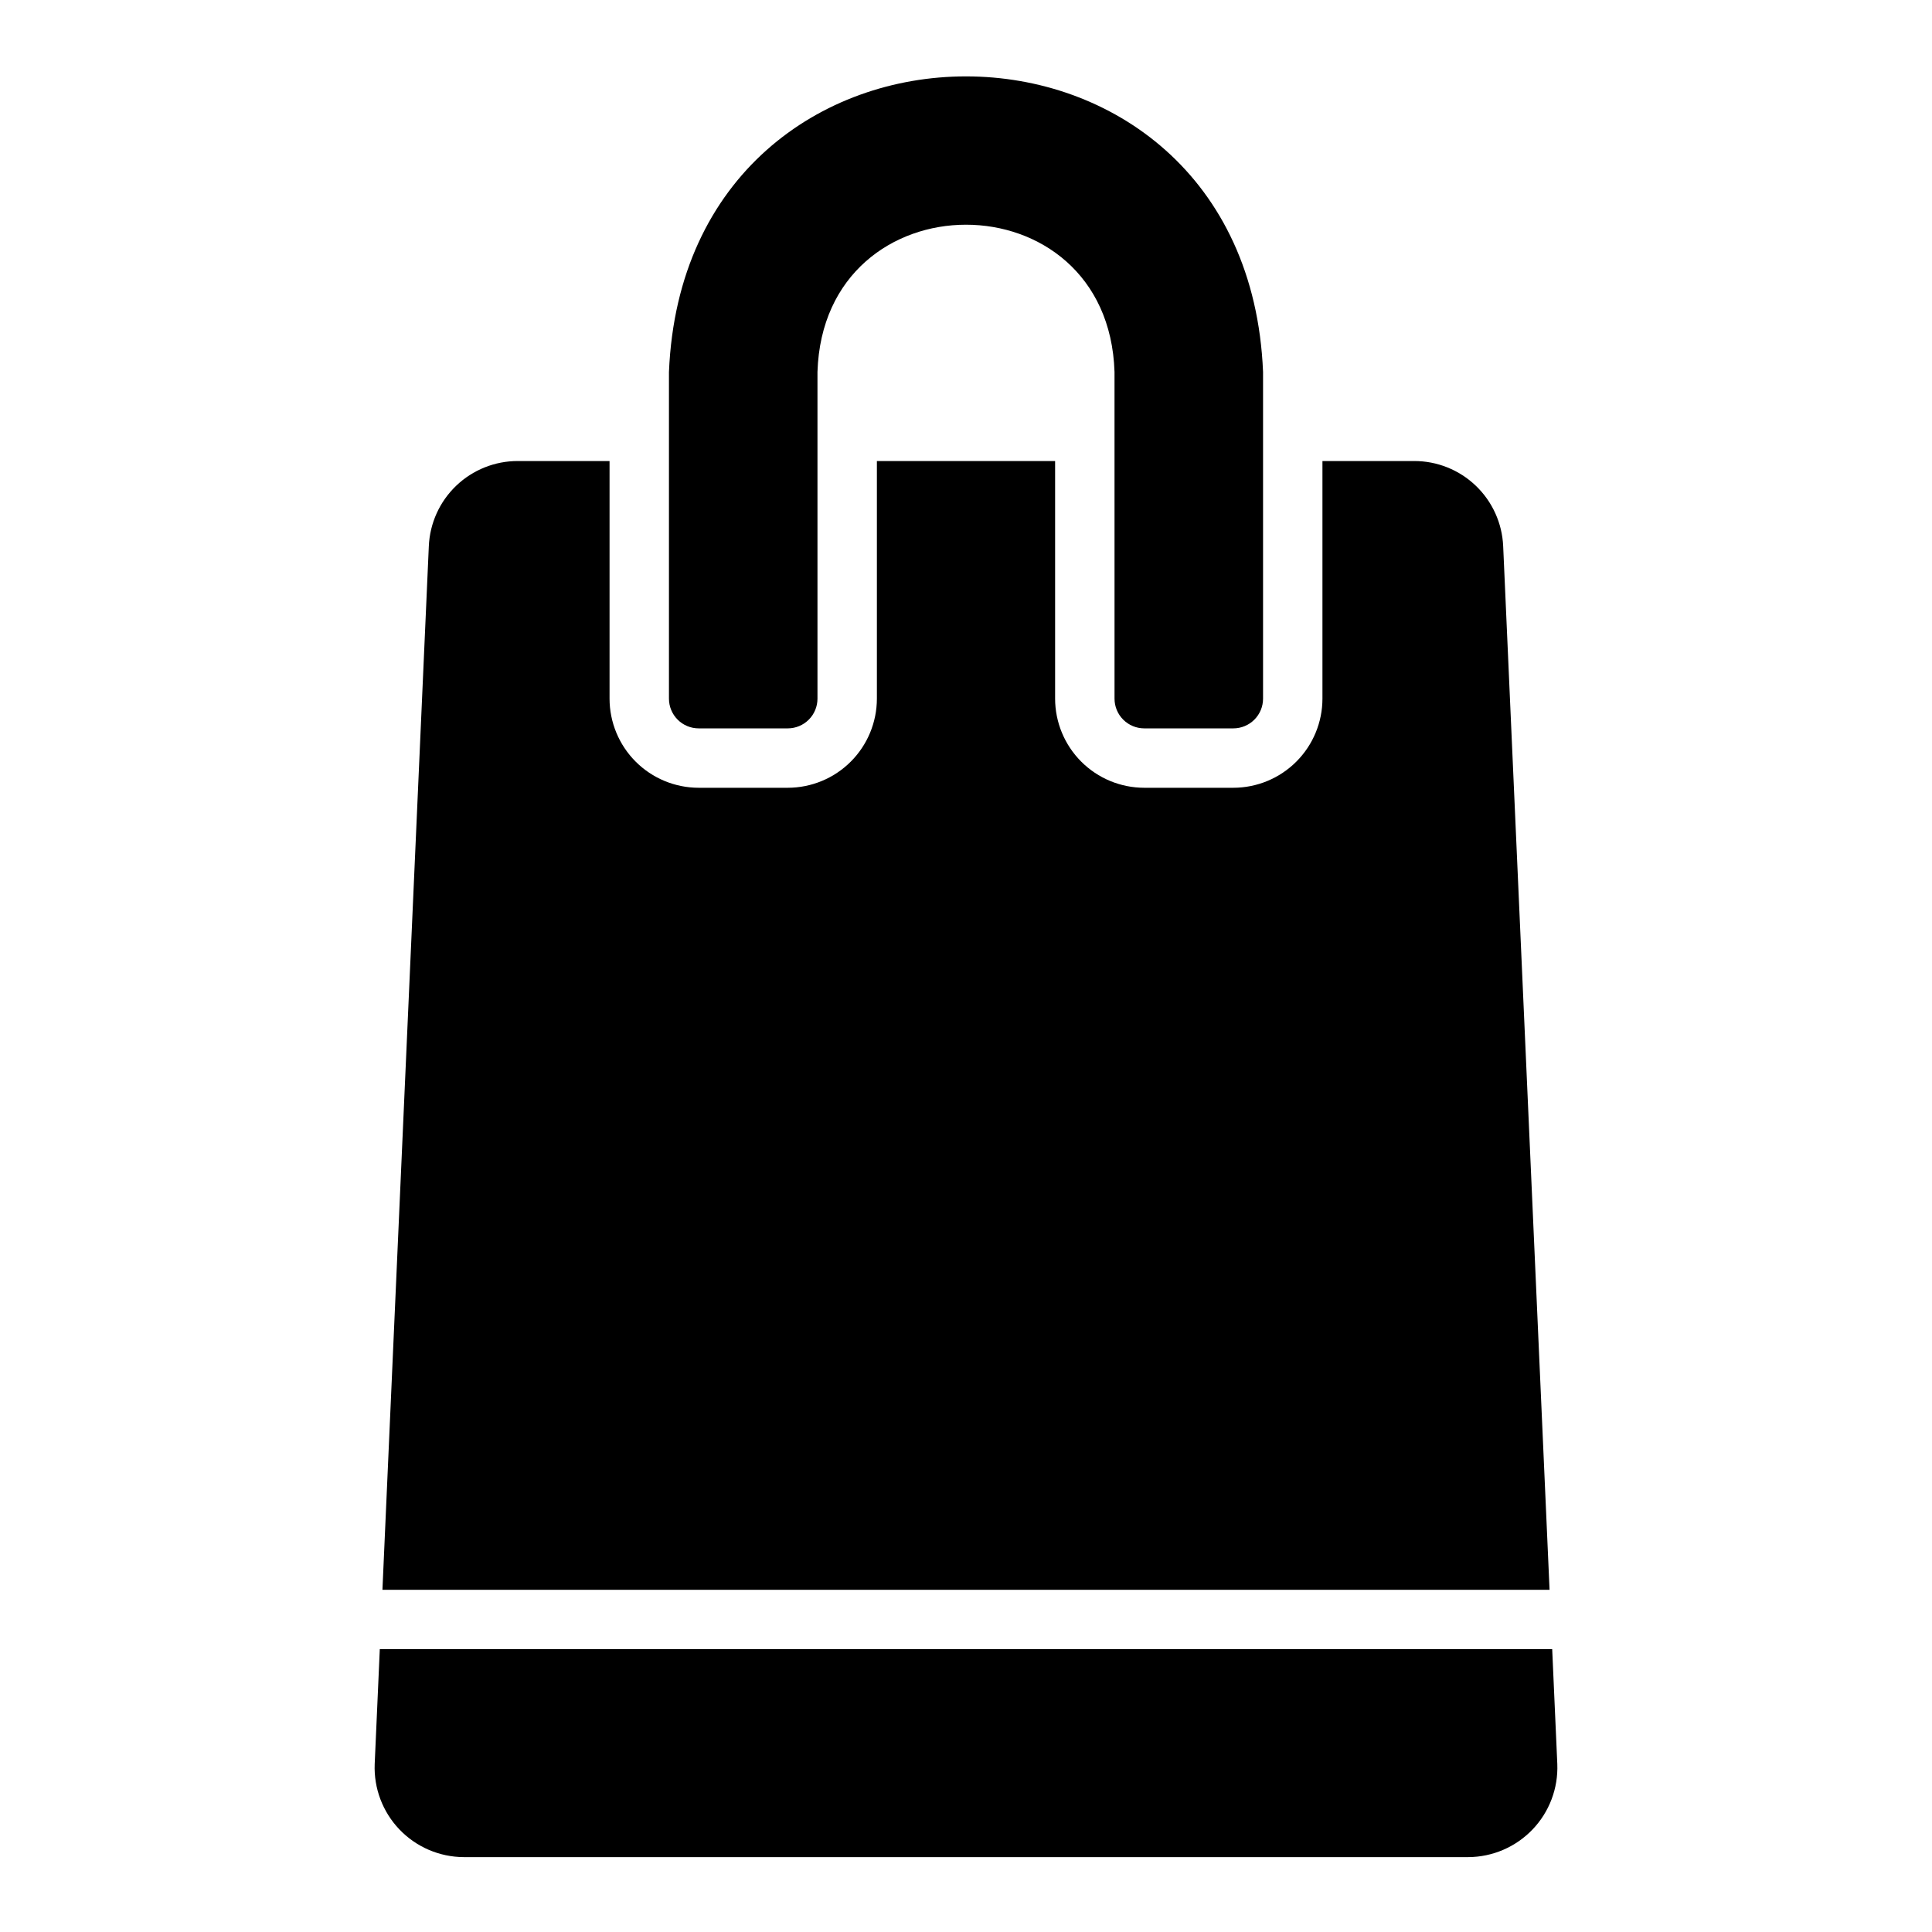
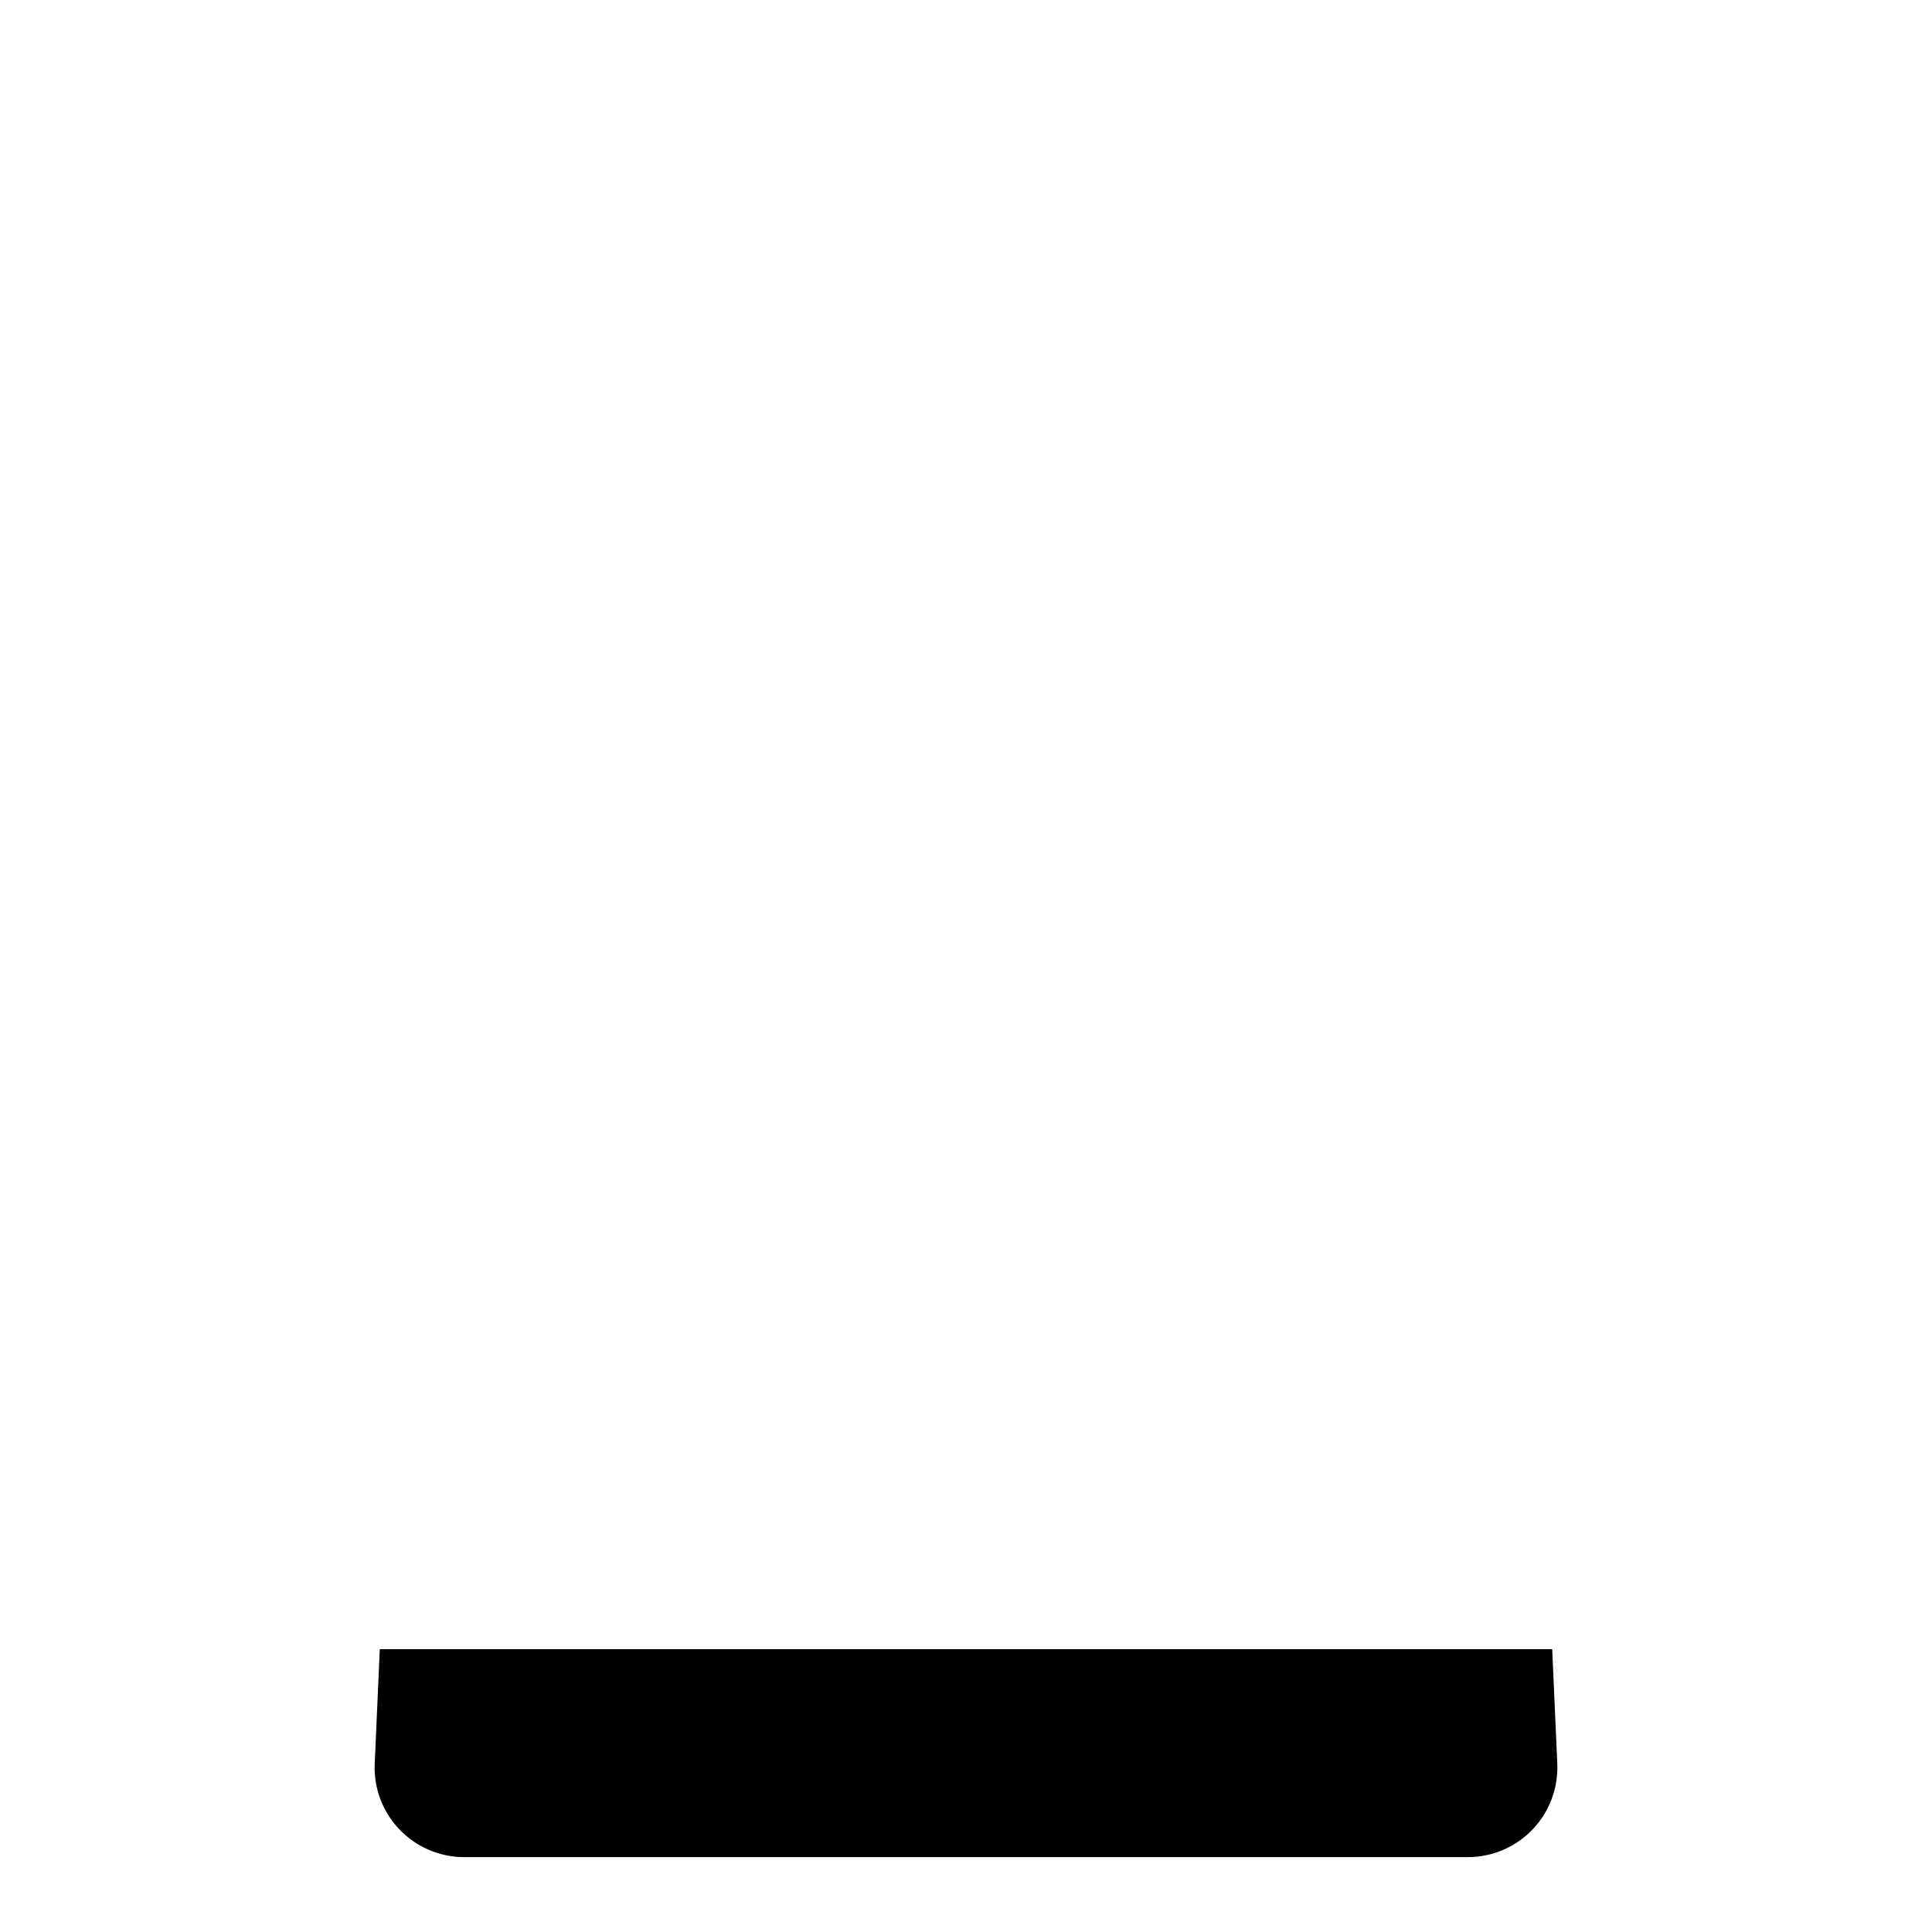
<svg xmlns="http://www.w3.org/2000/svg" fill="#000000" width="800px" height="800px" version="1.1" viewBox="144 144 512 512">
  <g>
-     <path d="m554.65 565.31-12.293-276.57c-0.262-6.078-2.863-11.82-7.262-16.023-4.394-4.207-10.246-6.551-16.332-6.539h-24.301v62.977-0.004c-0.004 6.262-2.496 12.266-6.922 16.691-4.43 4.43-10.43 6.918-16.691 6.926h-23.617c-6.262-0.008-12.266-2.496-16.691-6.926-4.426-4.426-6.918-10.43-6.926-16.691v-62.973h-47.23v62.977-0.004c-0.008 6.262-2.496 12.266-6.926 16.691-4.426 4.43-10.43 6.918-16.691 6.926h-23.617c-6.258-0.008-12.262-2.496-16.691-6.926-4.426-4.426-6.914-10.43-6.922-16.691v-62.973h-24.301c-6.086-0.012-11.938 2.332-16.332 6.539-4.398 4.203-7 9.949-7.262 16.027l-12.293 276.57z" />
    <path d="m244.65 581.05-1.352 30.438c-0.258 6.434 2.113 12.691 6.562 17.34 4.445 4.652 10.594 7.297 17.031 7.328h266.22c6.434-0.031 12.582-2.676 17.031-7.328 4.449-4.648 6.816-10.906 6.562-17.34l-1.355-30.438z" />
-     <path d="m321.28 242.56v86.59c0 2.09 0.832 4.094 2.305 5.566 1.477 1.477 3.481 2.309 5.566 2.309h23.617c2.09 0 4.09-0.832 5.566-2.309 1.477-1.473 2.305-3.477 2.305-5.566v-86.59c1.645-51.992 77.059-52.031 78.719 0l0.004 86.59c0 2.09 0.828 4.094 2.305 5.566 1.477 1.477 3.481 2.309 5.566 2.309h23.617c2.086 0 4.09-0.832 5.566-2.309 1.477-1.473 2.305-3.477 2.305-5.566v-86.59c-4.297-104.38-153.1-104.46-157.44 0z" />
  </g>
</svg>